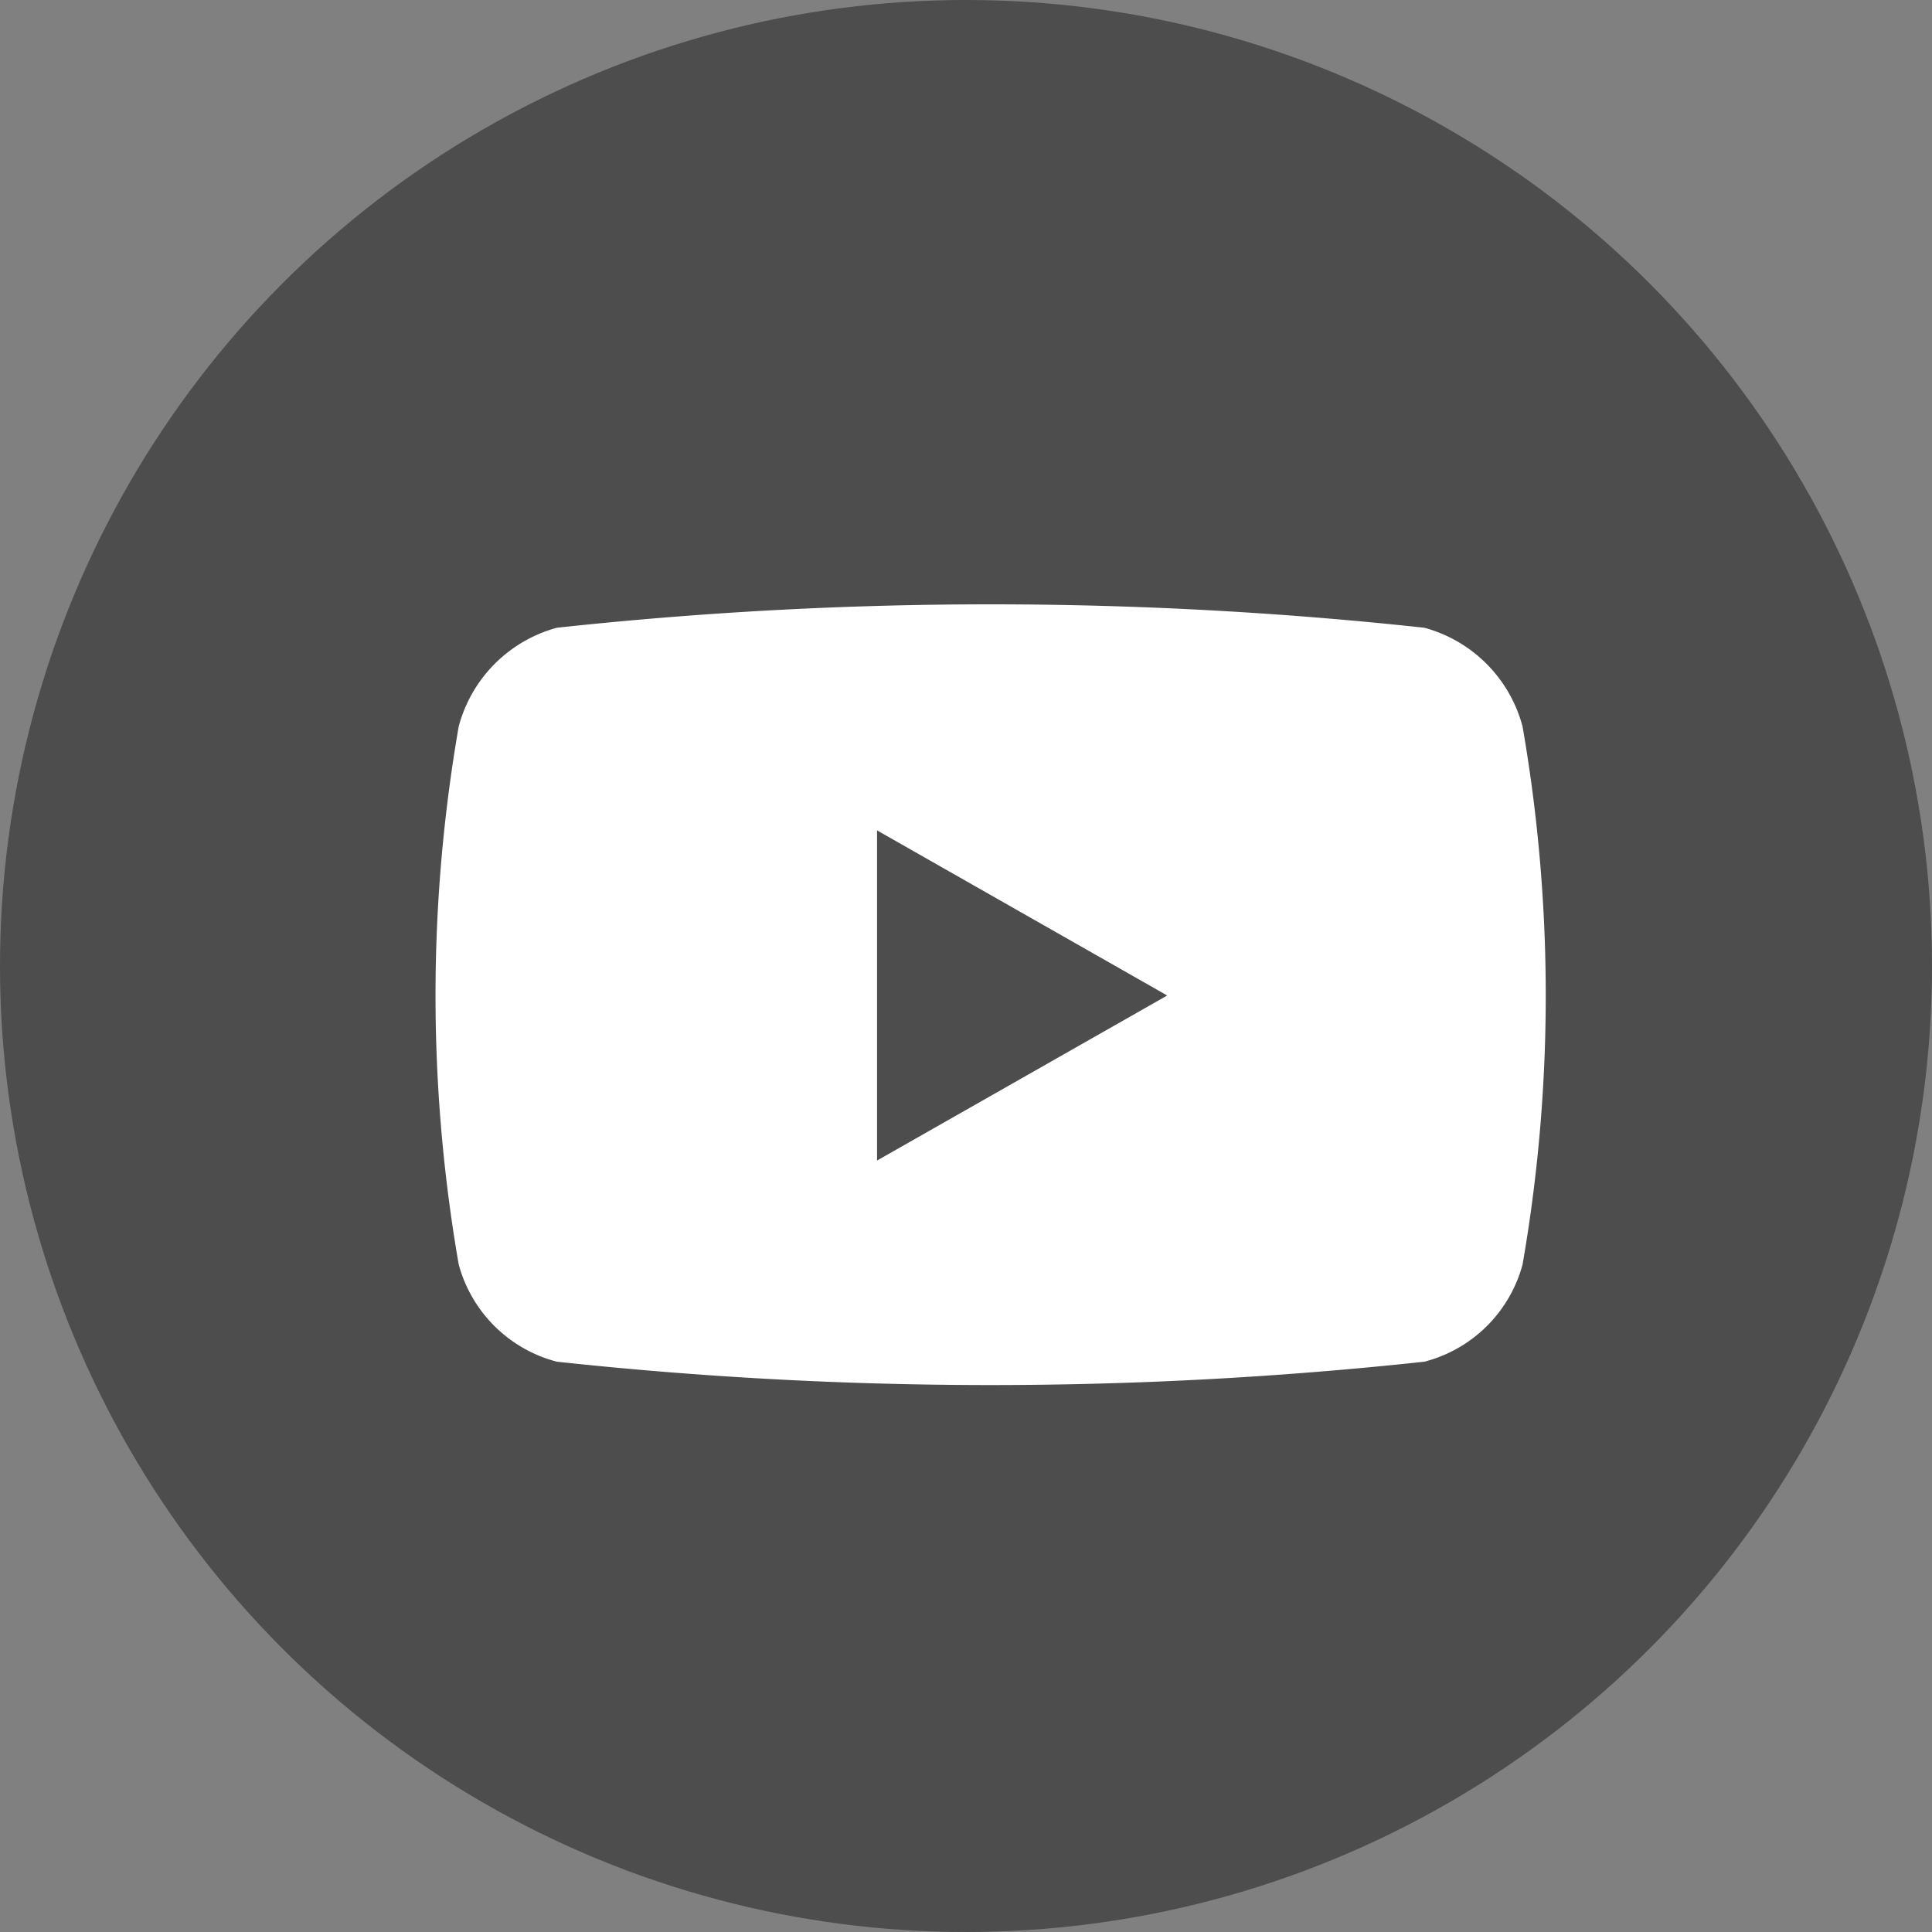
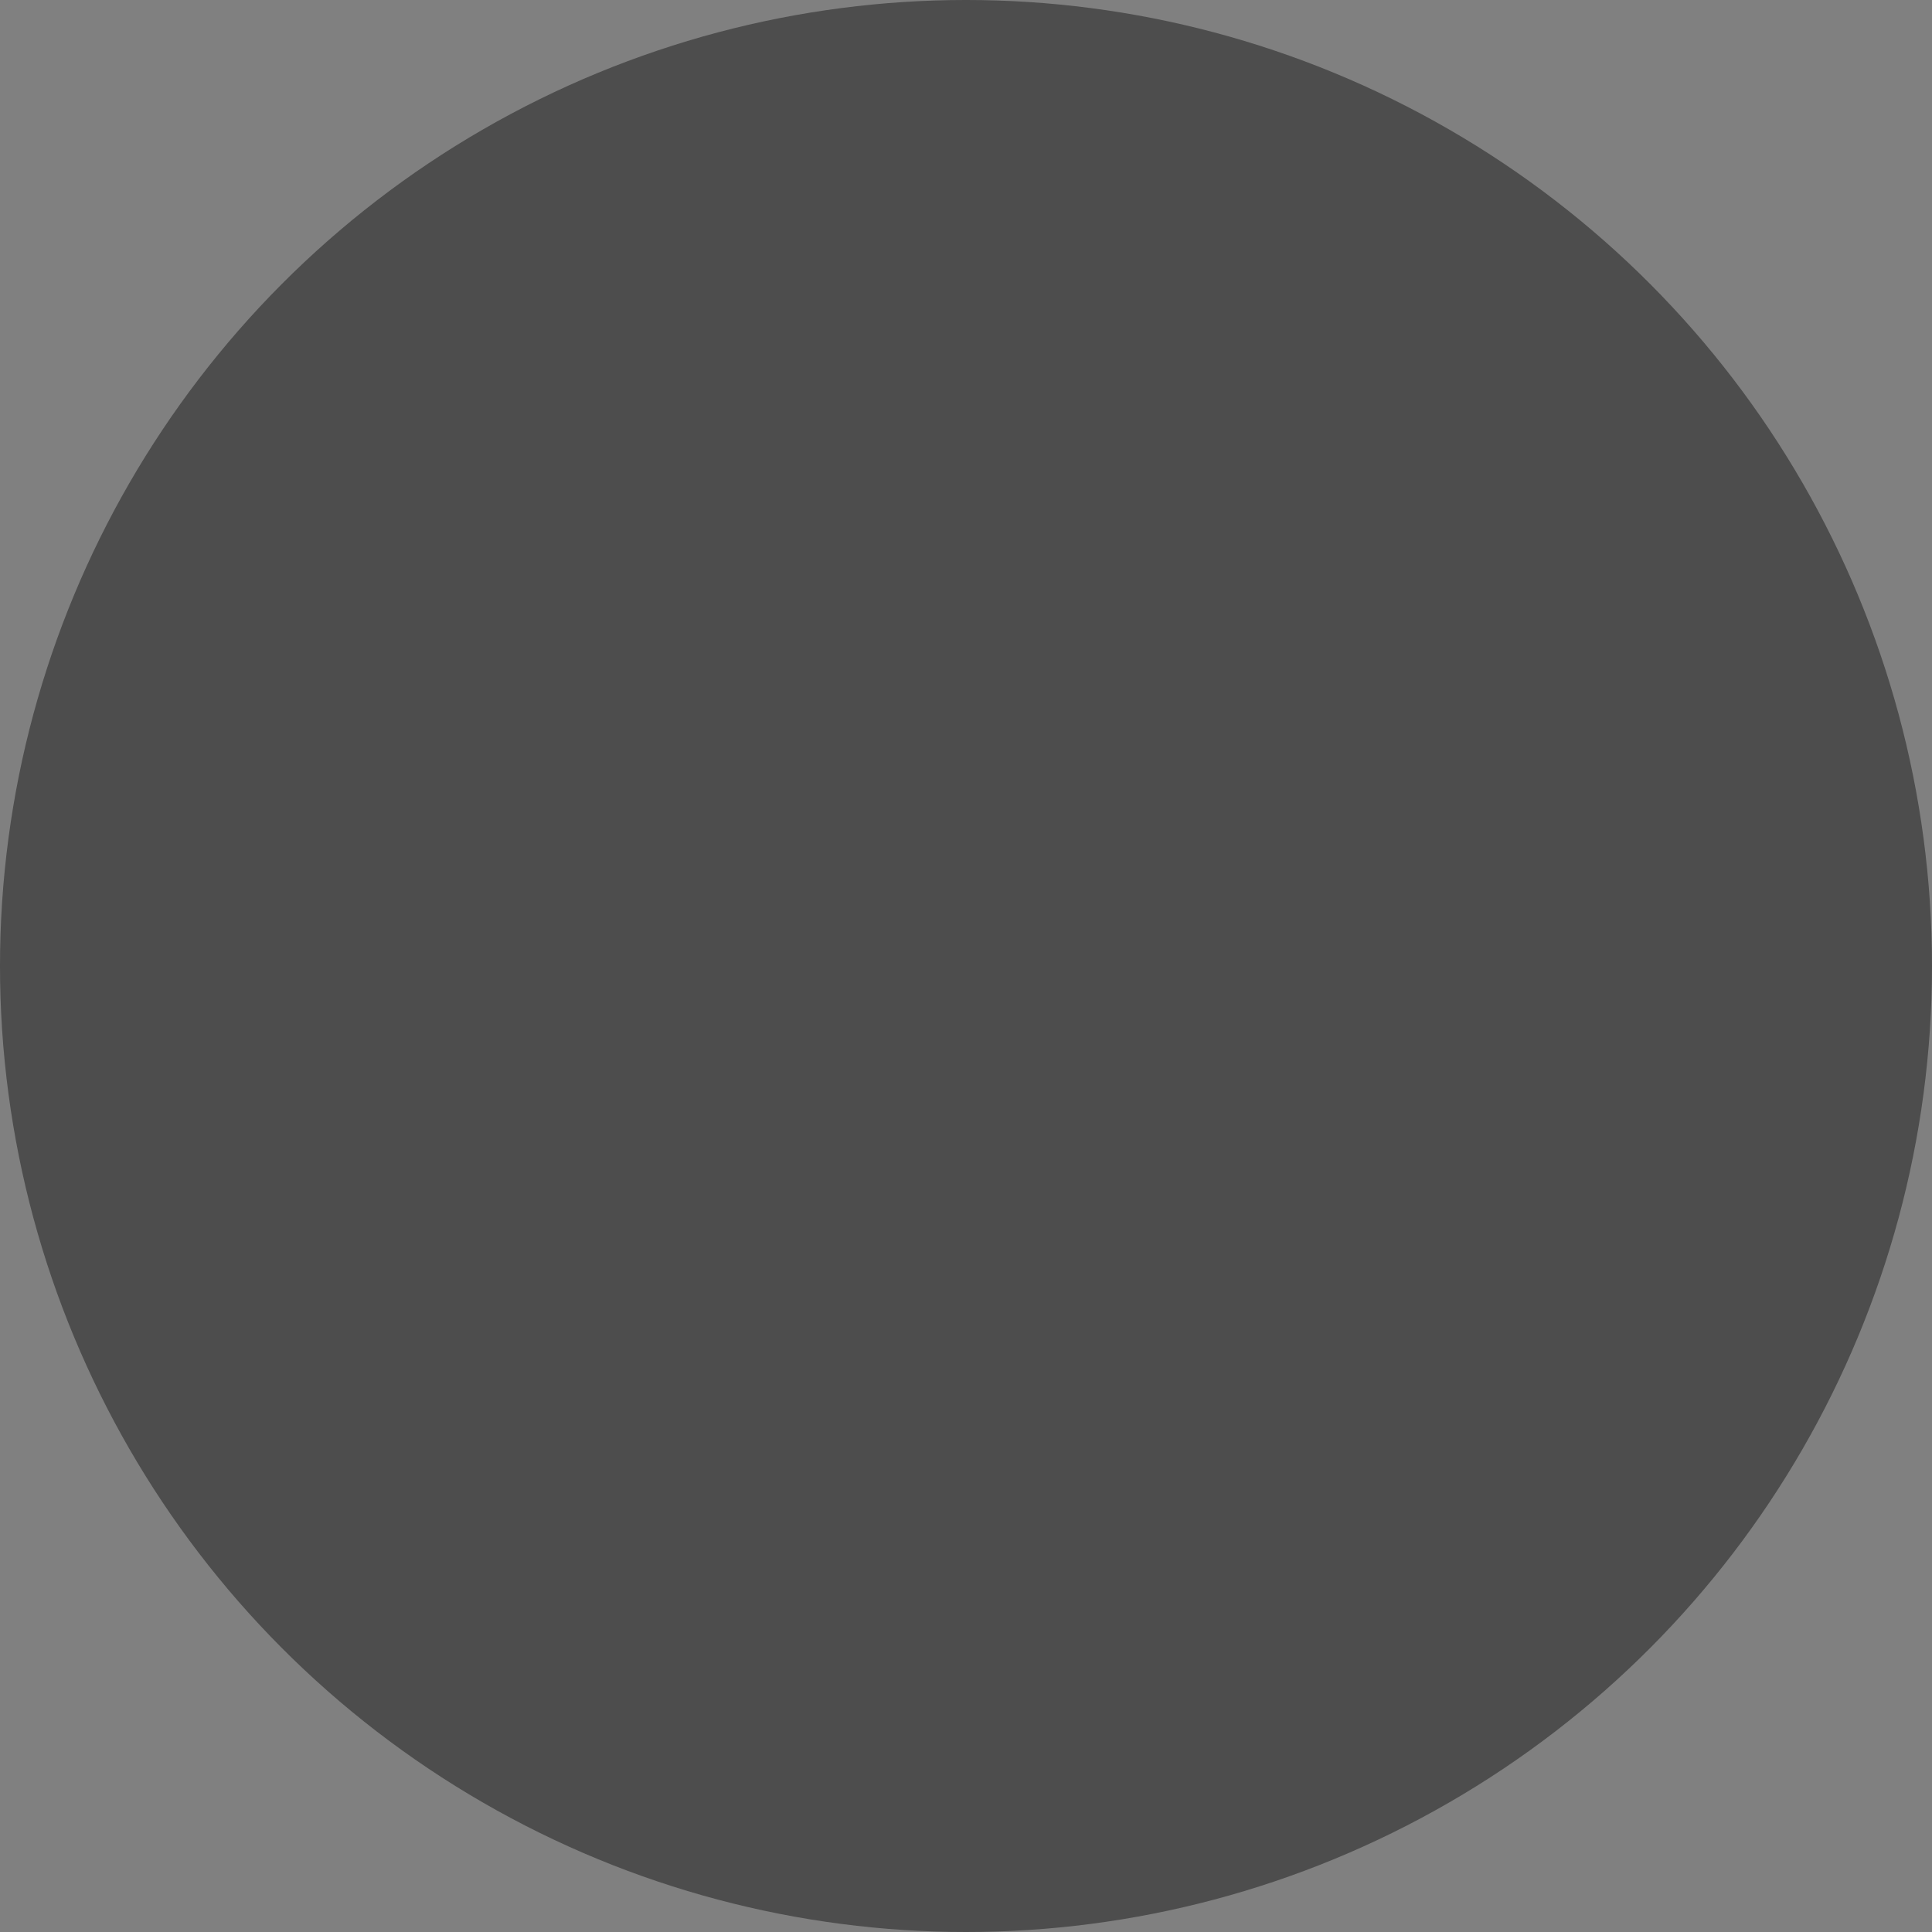
<svg xmlns="http://www.w3.org/2000/svg" width="26" height="26" viewBox="0 0 26 26">
  <rect x="0" y="0" width="26" height="26" fill="#808080" stroke="none" />
  <g id="Grupo_453" data-name="Grupo 453" transform="translate(-1423.461 -91.674)">
    <circle id="Elipse_4" data-name="Elipse 4" cx="13" cy="13" r="13" transform="translate(1423.461 91.674)" opacity="0.4" />
-     <path id="Trazado_71" data-name="Trazado 71" d="M1248.146,2647.451a1.876,1.876,0,0,0-1.321-1.329,54.215,54.215,0,0,0-11.675,0,1.876,1.876,0,0,0-1.321,1.329,21.15,21.15,0,0,0,0,7.239,1.851,1.851,0,0,0,1.321,1.309,54.34,54.34,0,0,0,11.675,0,1.848,1.848,0,0,0,1.321-1.308,21.15,21.15,0,0,0,0-7.239Zm-8.687,5.841v-4.443l3.905,2.222-3.905,2.221Z" transform="translate(195.805 -2546)" fill="#fff" />
  </g>
</svg>